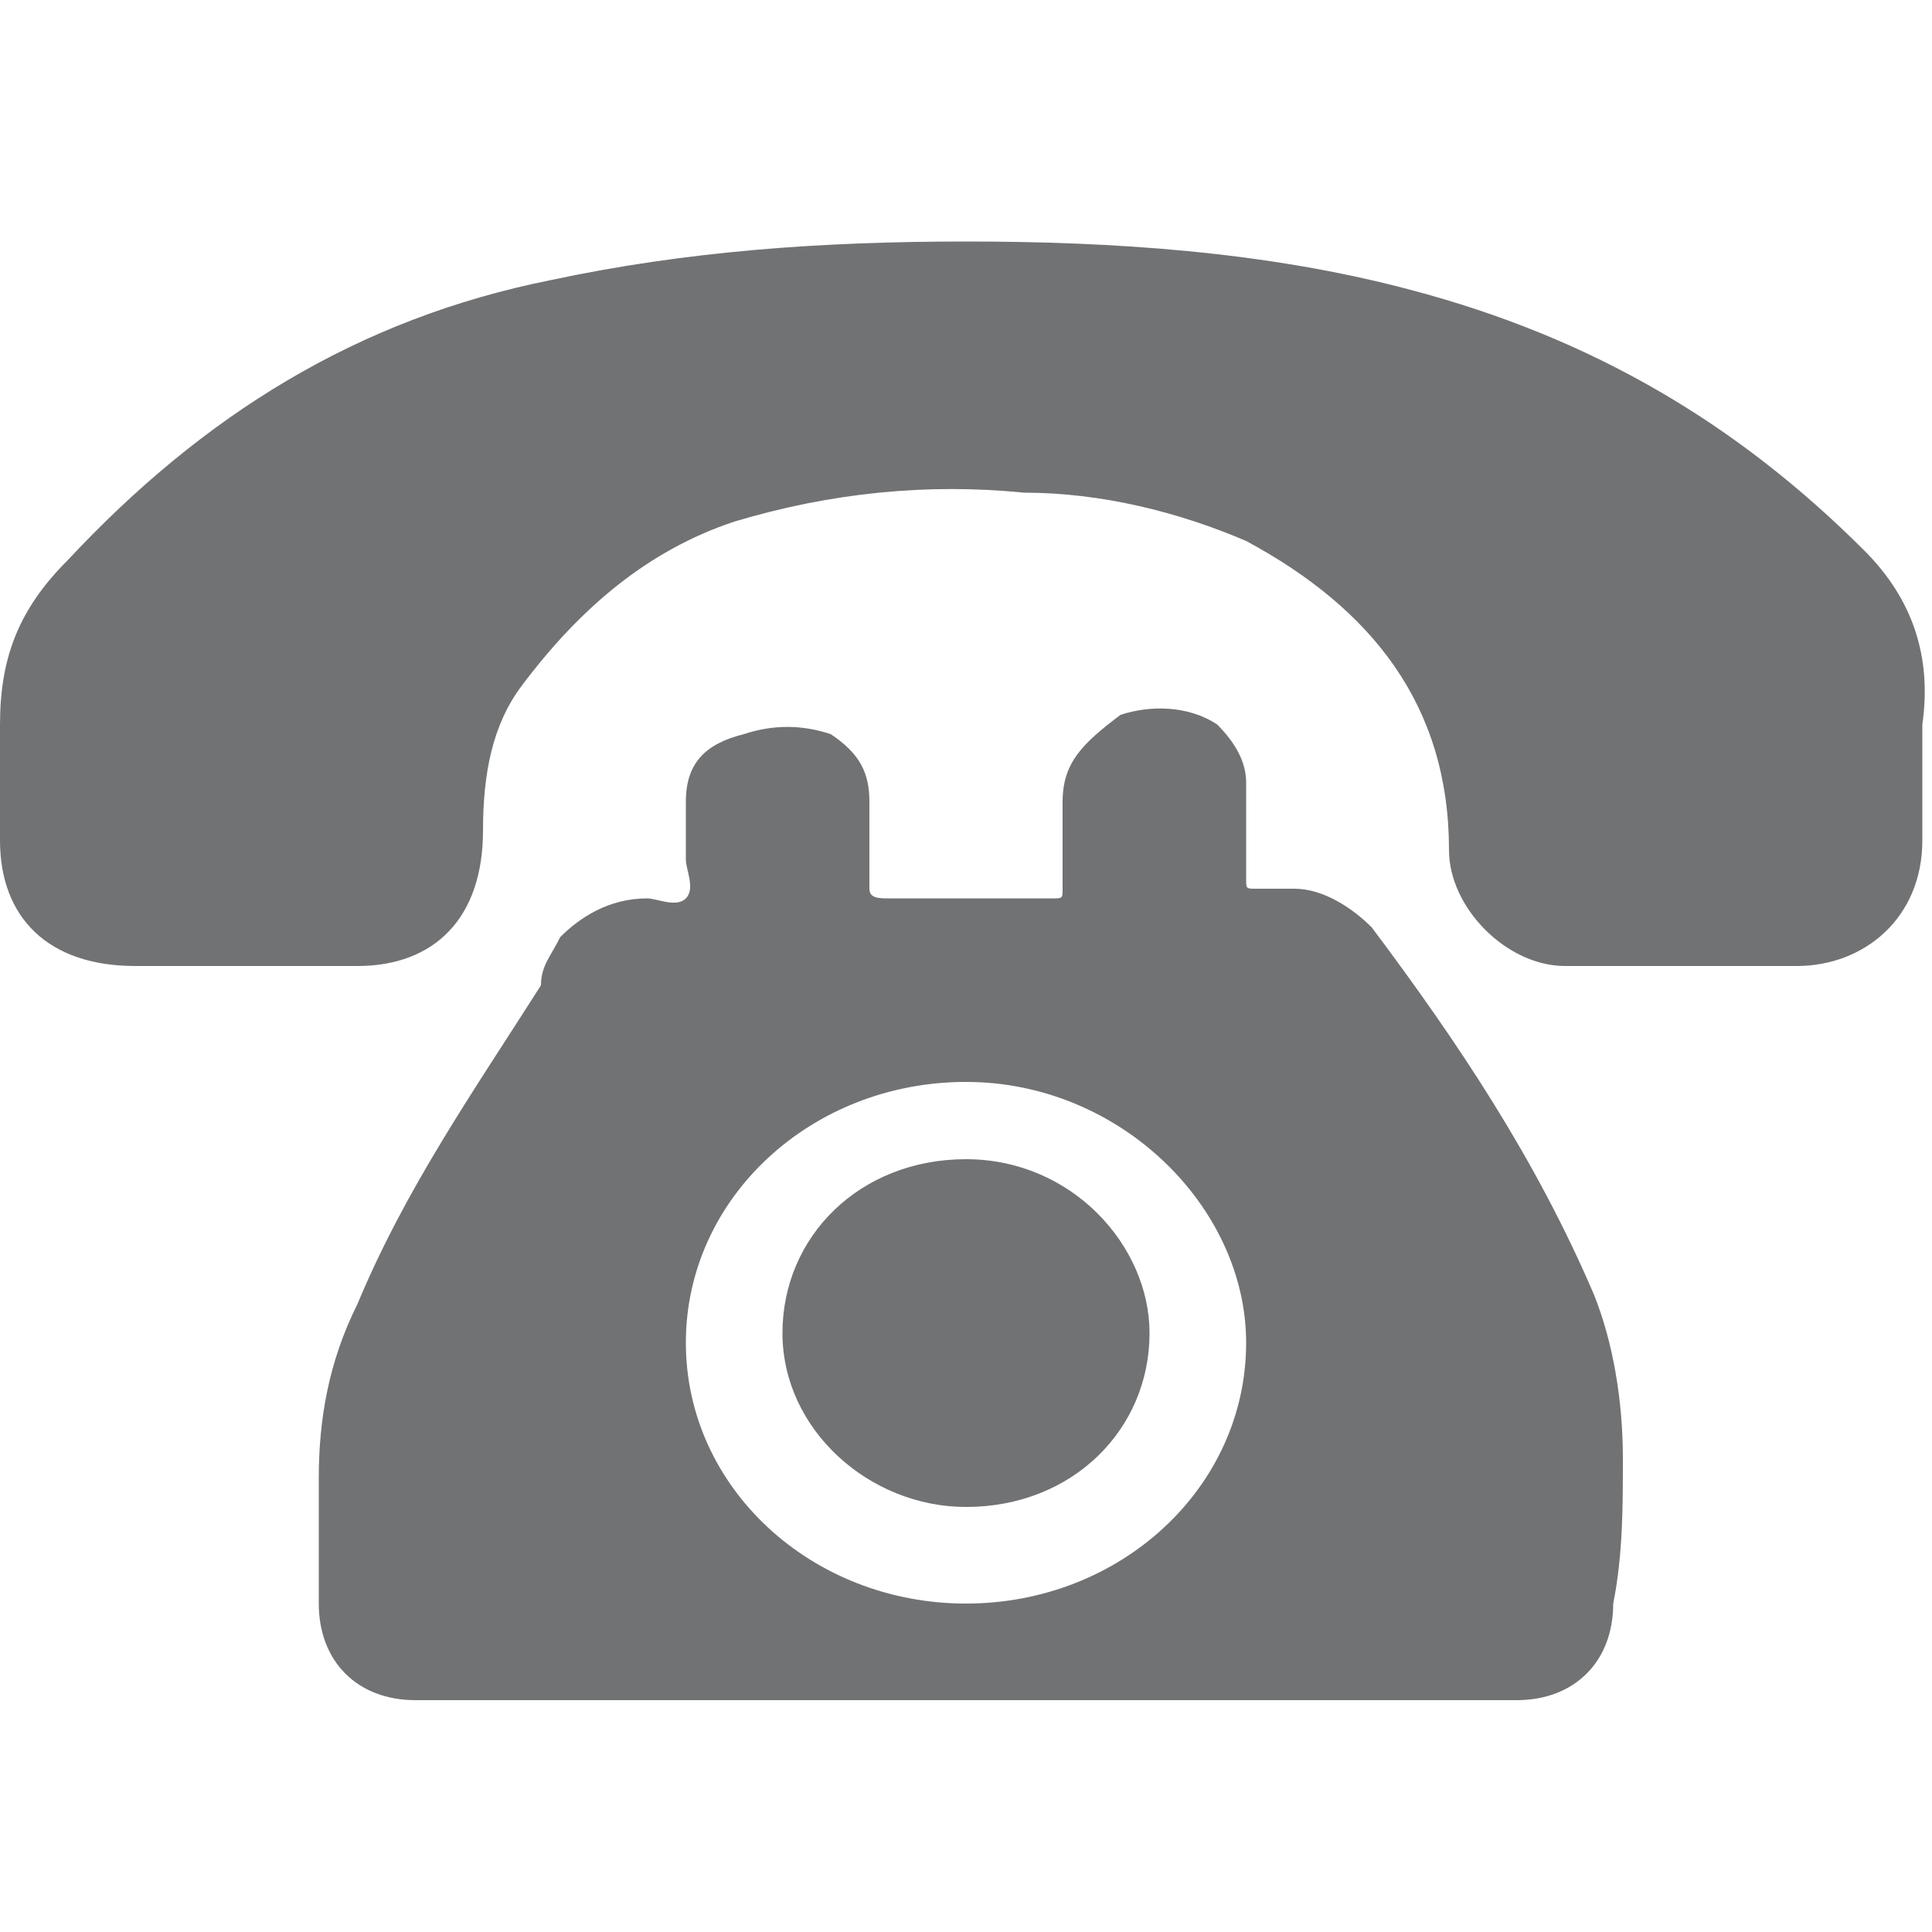
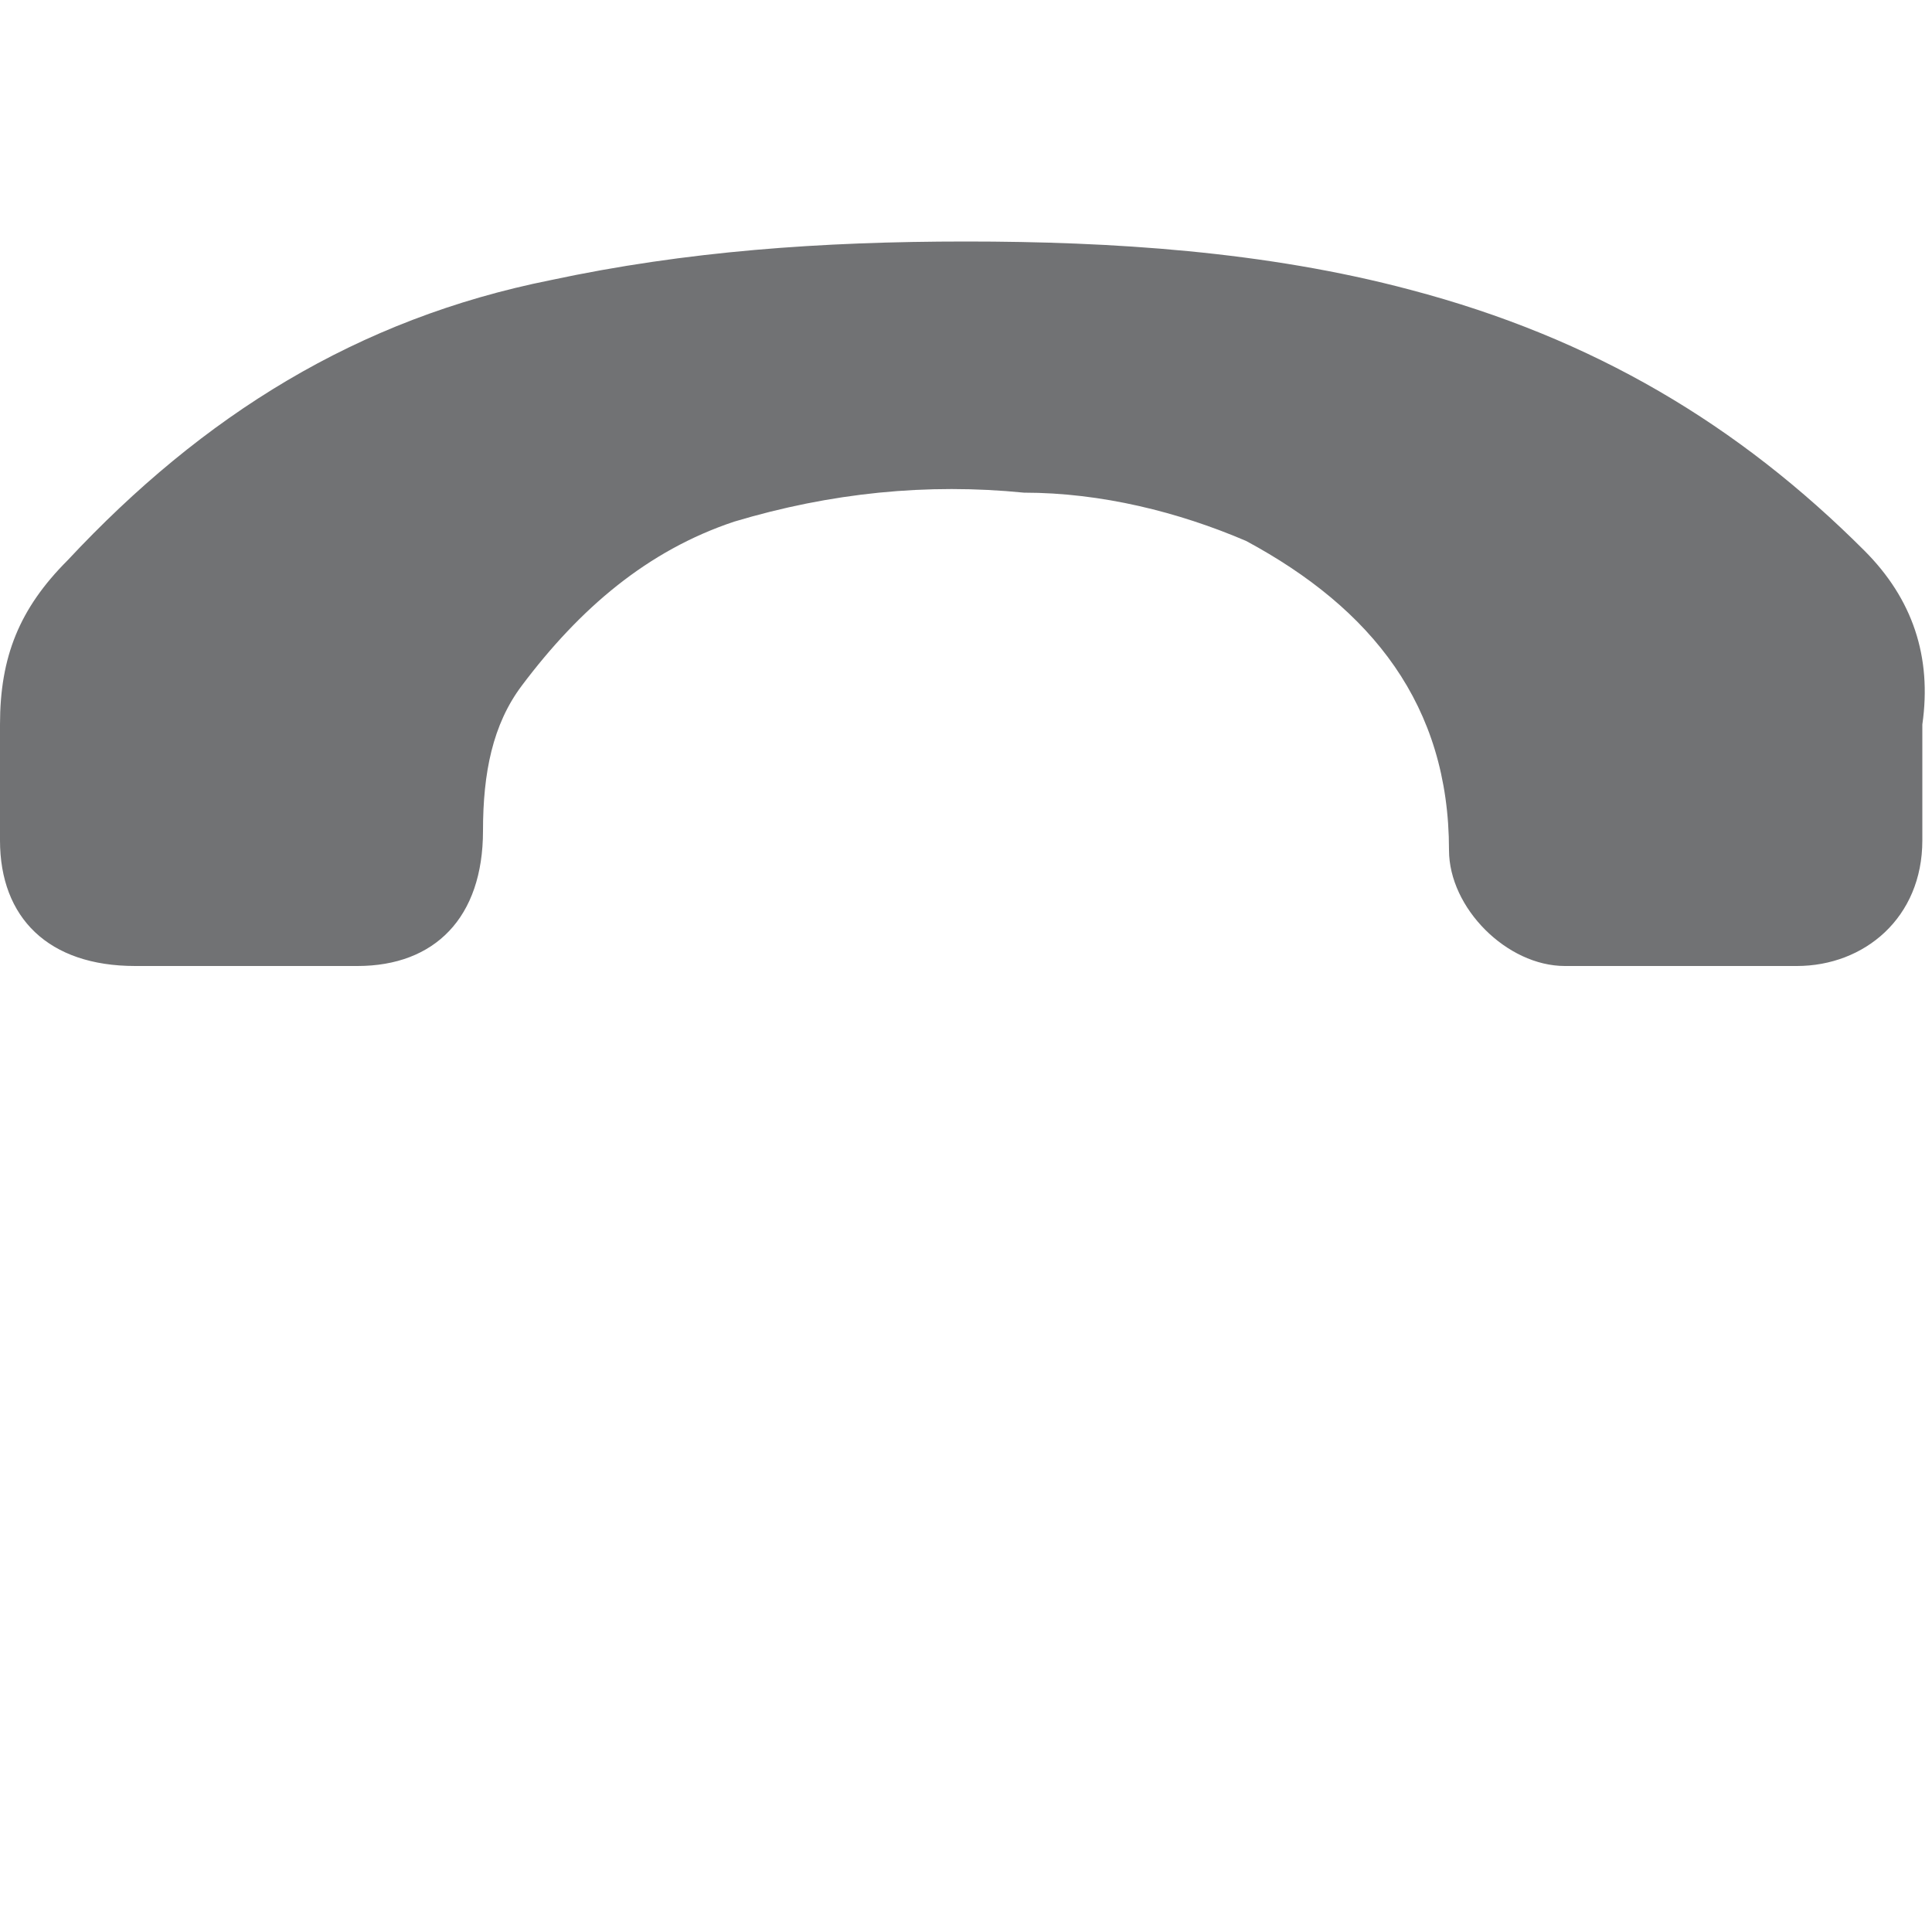
<svg xmlns="http://www.w3.org/2000/svg" version="1.1" id="图层_1" x="0px" y="0px" viewBox="0 0 20 20" style="enable-background:new 0 0 20 20;" xml:space="preserve">
  <style type="text/css">
	.st0{fill:#717274;}
</style>
  <g>
    <g>
-       <path class="st0" d="M10,12c-1.1,0-1.9,0.8-1.9,1.8h0c0,1,0.9,1.8,1.9,1.8c1.1,0,1.9-0.8,1.9-1.8C11.9,12.9,11.1,12,10,12z" />
-       <path class="st0" d="M16.8,15.1c0-0.6-0.1-1.2-0.3-1.7c-0.6-1.4-1.4-2.6-2.3-3.8c-0.2-0.2-0.5-0.4-0.8-0.4c-0.1,0-0.2,0-0.4,0    c-0.1,0-0.1,0-0.1-0.1c0-0.3,0-0.7,0-1c0-0.2-0.1-0.4-0.3-0.6c-0.3-0.2-0.7-0.2-1-0.1C11.2,7.7,11,7.9,11,8.3c0,0.3,0,0.6,0,0.9    c0,0.1,0,0.1-0.1,0.1c-0.6,0-1.1,0-1.7,0C9.1,9.3,9,9.3,9,9.2c0-0.3,0-0.6,0-0.9C9,8,8.9,7.8,8.6,7.6C8.3,7.5,8,7.5,7.7,7.6    C7.3,7.7,7.1,7.9,7.1,8.3c0,0.2,0,0.4,0,0.6c0,0.1,0.1,0.3,0,0.4c-0.1,0.1-0.3,0-0.4,0C6.3,9.3,6,9.5,5.8,9.7    C5.7,9.9,5.6,10,5.6,10.2c-0.7,1.1-1.4,2.1-1.9,3.3c-0.3,0.6-0.4,1.2-0.4,1.8c0,0.5,0,0.9,0,1.3c0,0.6,0.4,1,1,1    c1.9,0,3.8,0,5.7,0c1.9,0,3.8,0,5.7,0c0.6,0,1-0.4,1-1C16.8,16.1,16.8,15.6,16.8,15.1z M10,16.6c-1.6,0-2.9-1.2-2.9-2.7    c0-1.5,1.3-2.7,2.9-2.7c1.6,0,2.9,1.3,2.9,2.7C12.9,15.4,11.6,16.6,10,16.6z" />
-     </g>
+       </g>
    <path class="st0" d="M19.3,5.7C18,4.4,16.5,3.5,14.6,3c-1.5-0.4-3.1-0.5-4.6-0.5c-1.5,0-2.9,0.1-4.3,0.4c-2,0.4-3.6,1.4-5,2.9   C0.2,6.3,0,6.8,0,7.5c0,0.4,0,0.8,0,1.2C0,9.5,0.5,10,1.4,10c0.8,0,1.5,0,2.3,0C4.5,10,5,9.5,5,8.6c0-0.6,0.1-1.1,0.4-1.5   C6,6.3,6.7,5.7,7.6,5.4c1-0.3,2-0.4,3-0.3c0.8,0,1.6,0.2,2.3,0.5C14.2,6.3,15,7.3,15,8.8c0,0.6,0.6,1.2,1.2,1.2c0.8,0,1.6,0,2.4,0   c0.7,0,1.3-0.5,1.3-1.3c0-0.4,0-0.8,0-1.2C20,6.8,19.8,6.2,19.3,5.7z" />
  </g>
</svg>